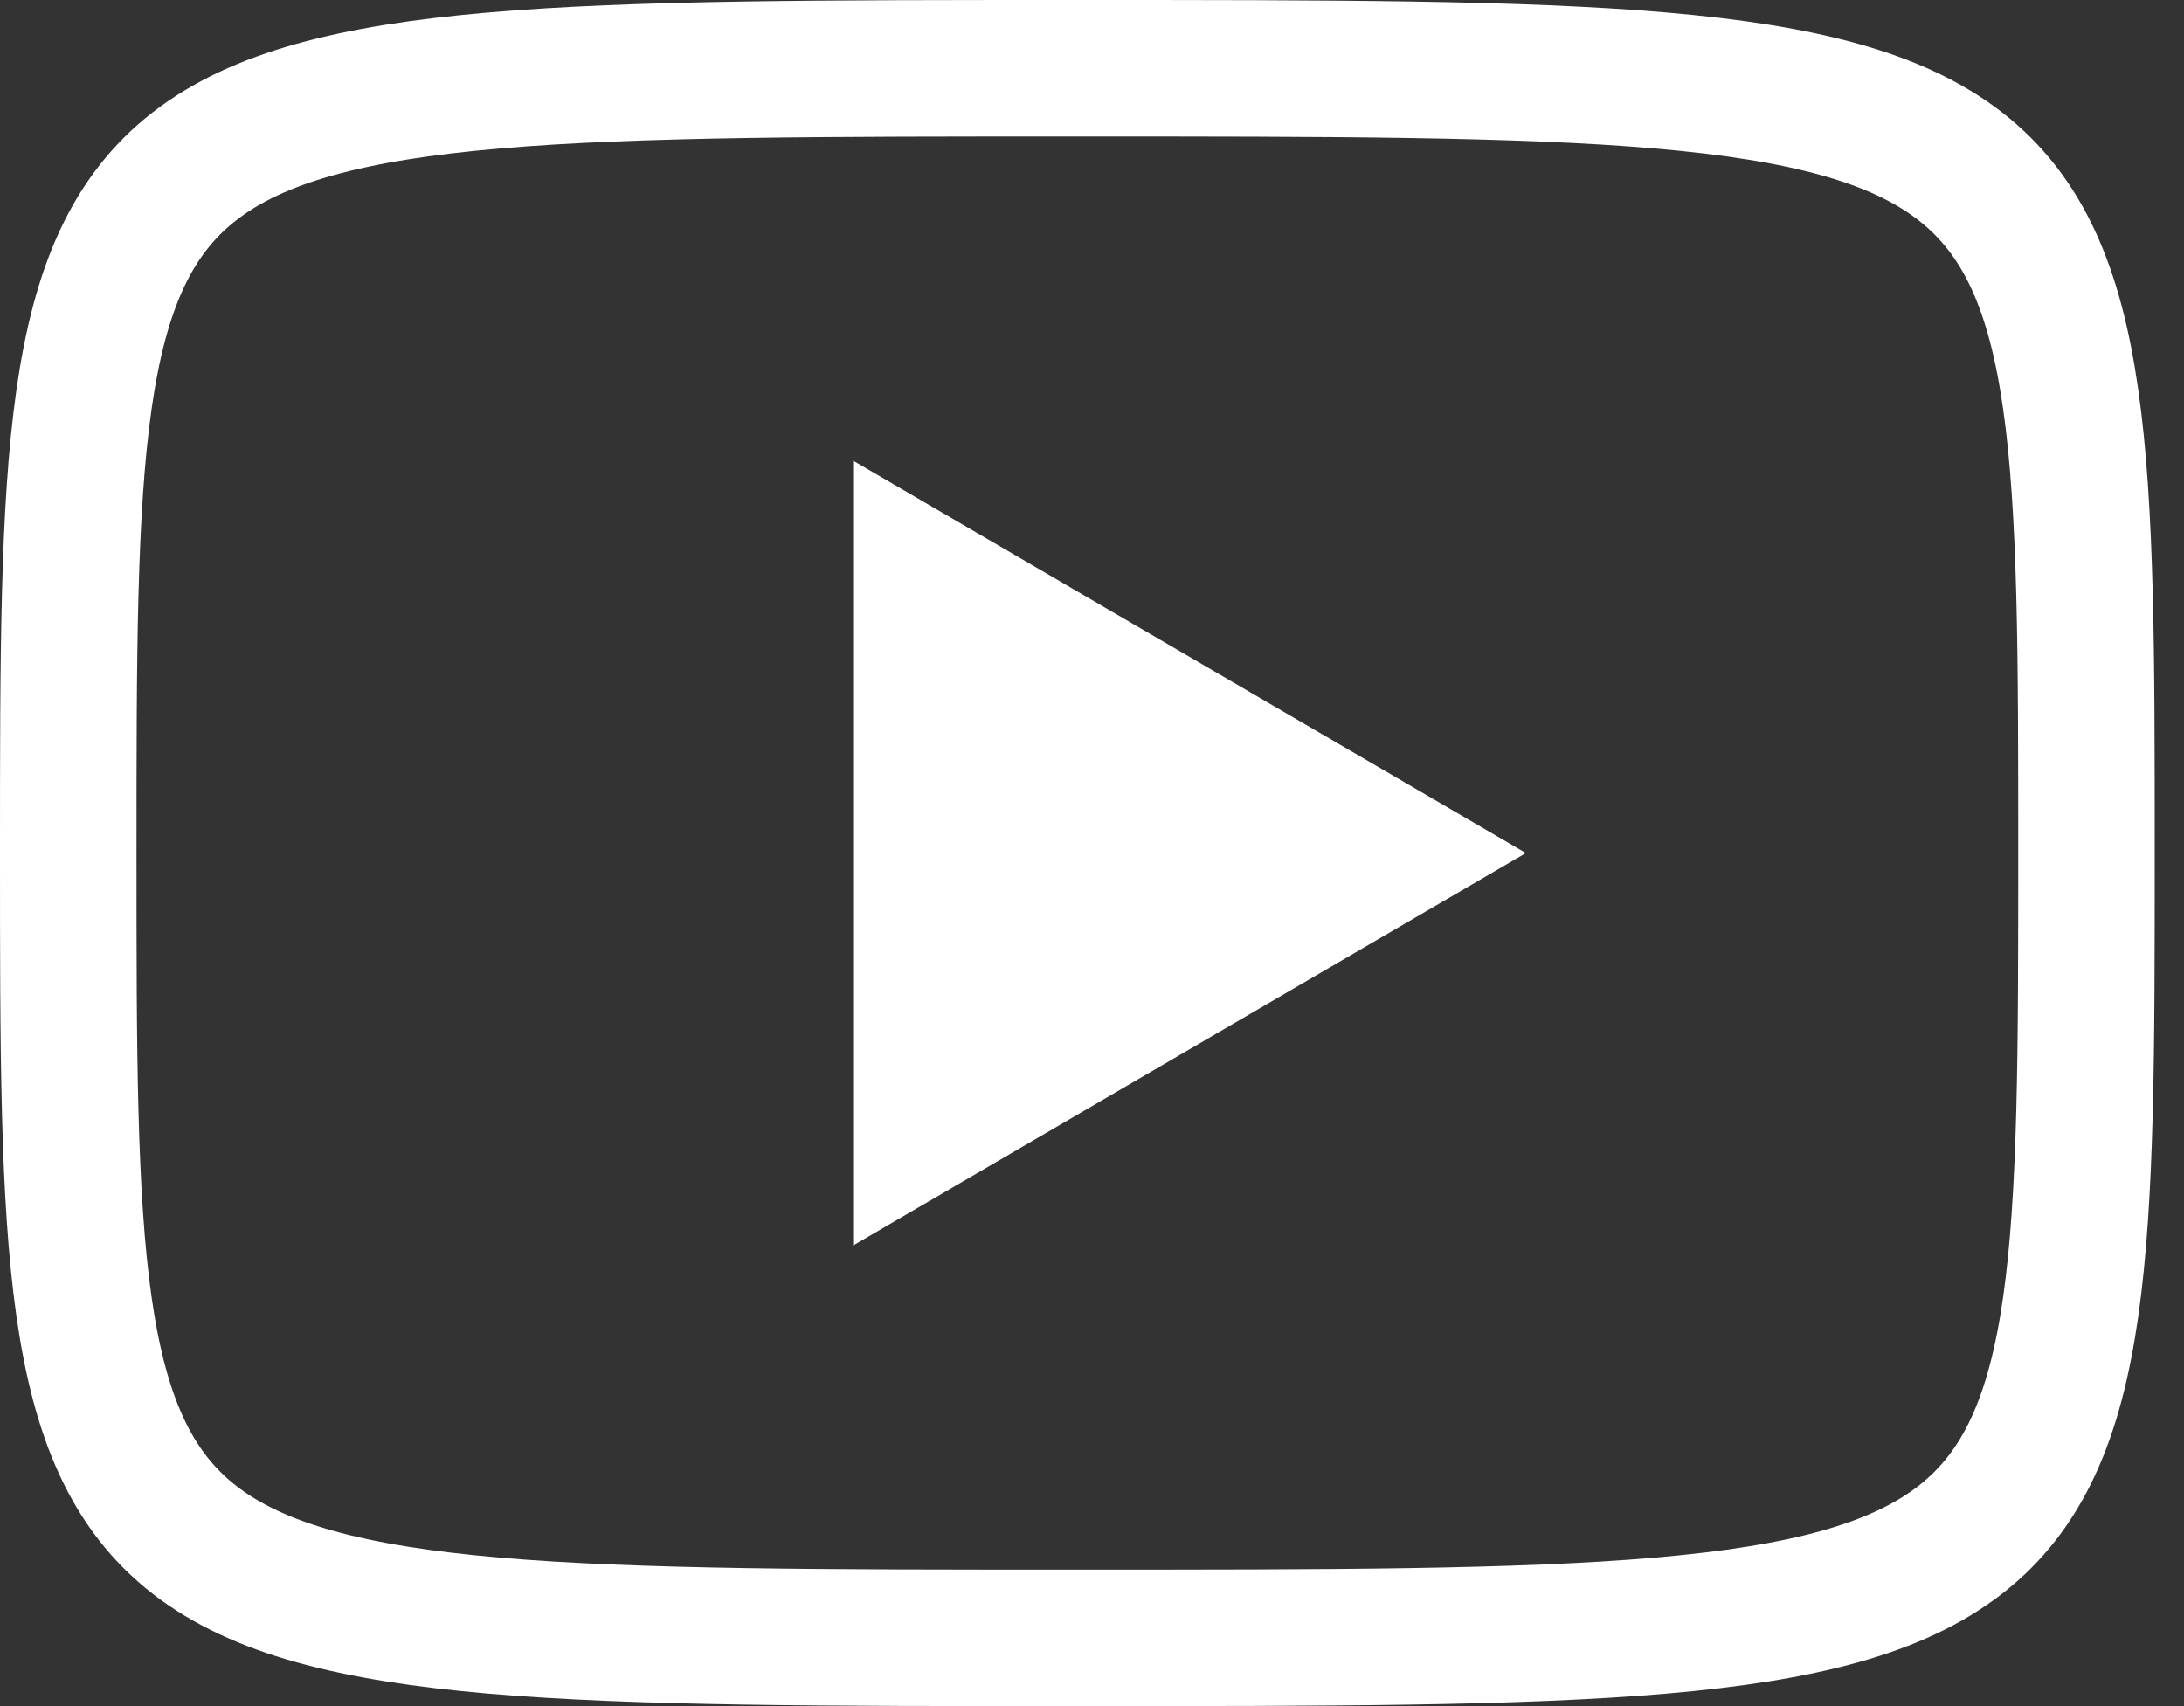
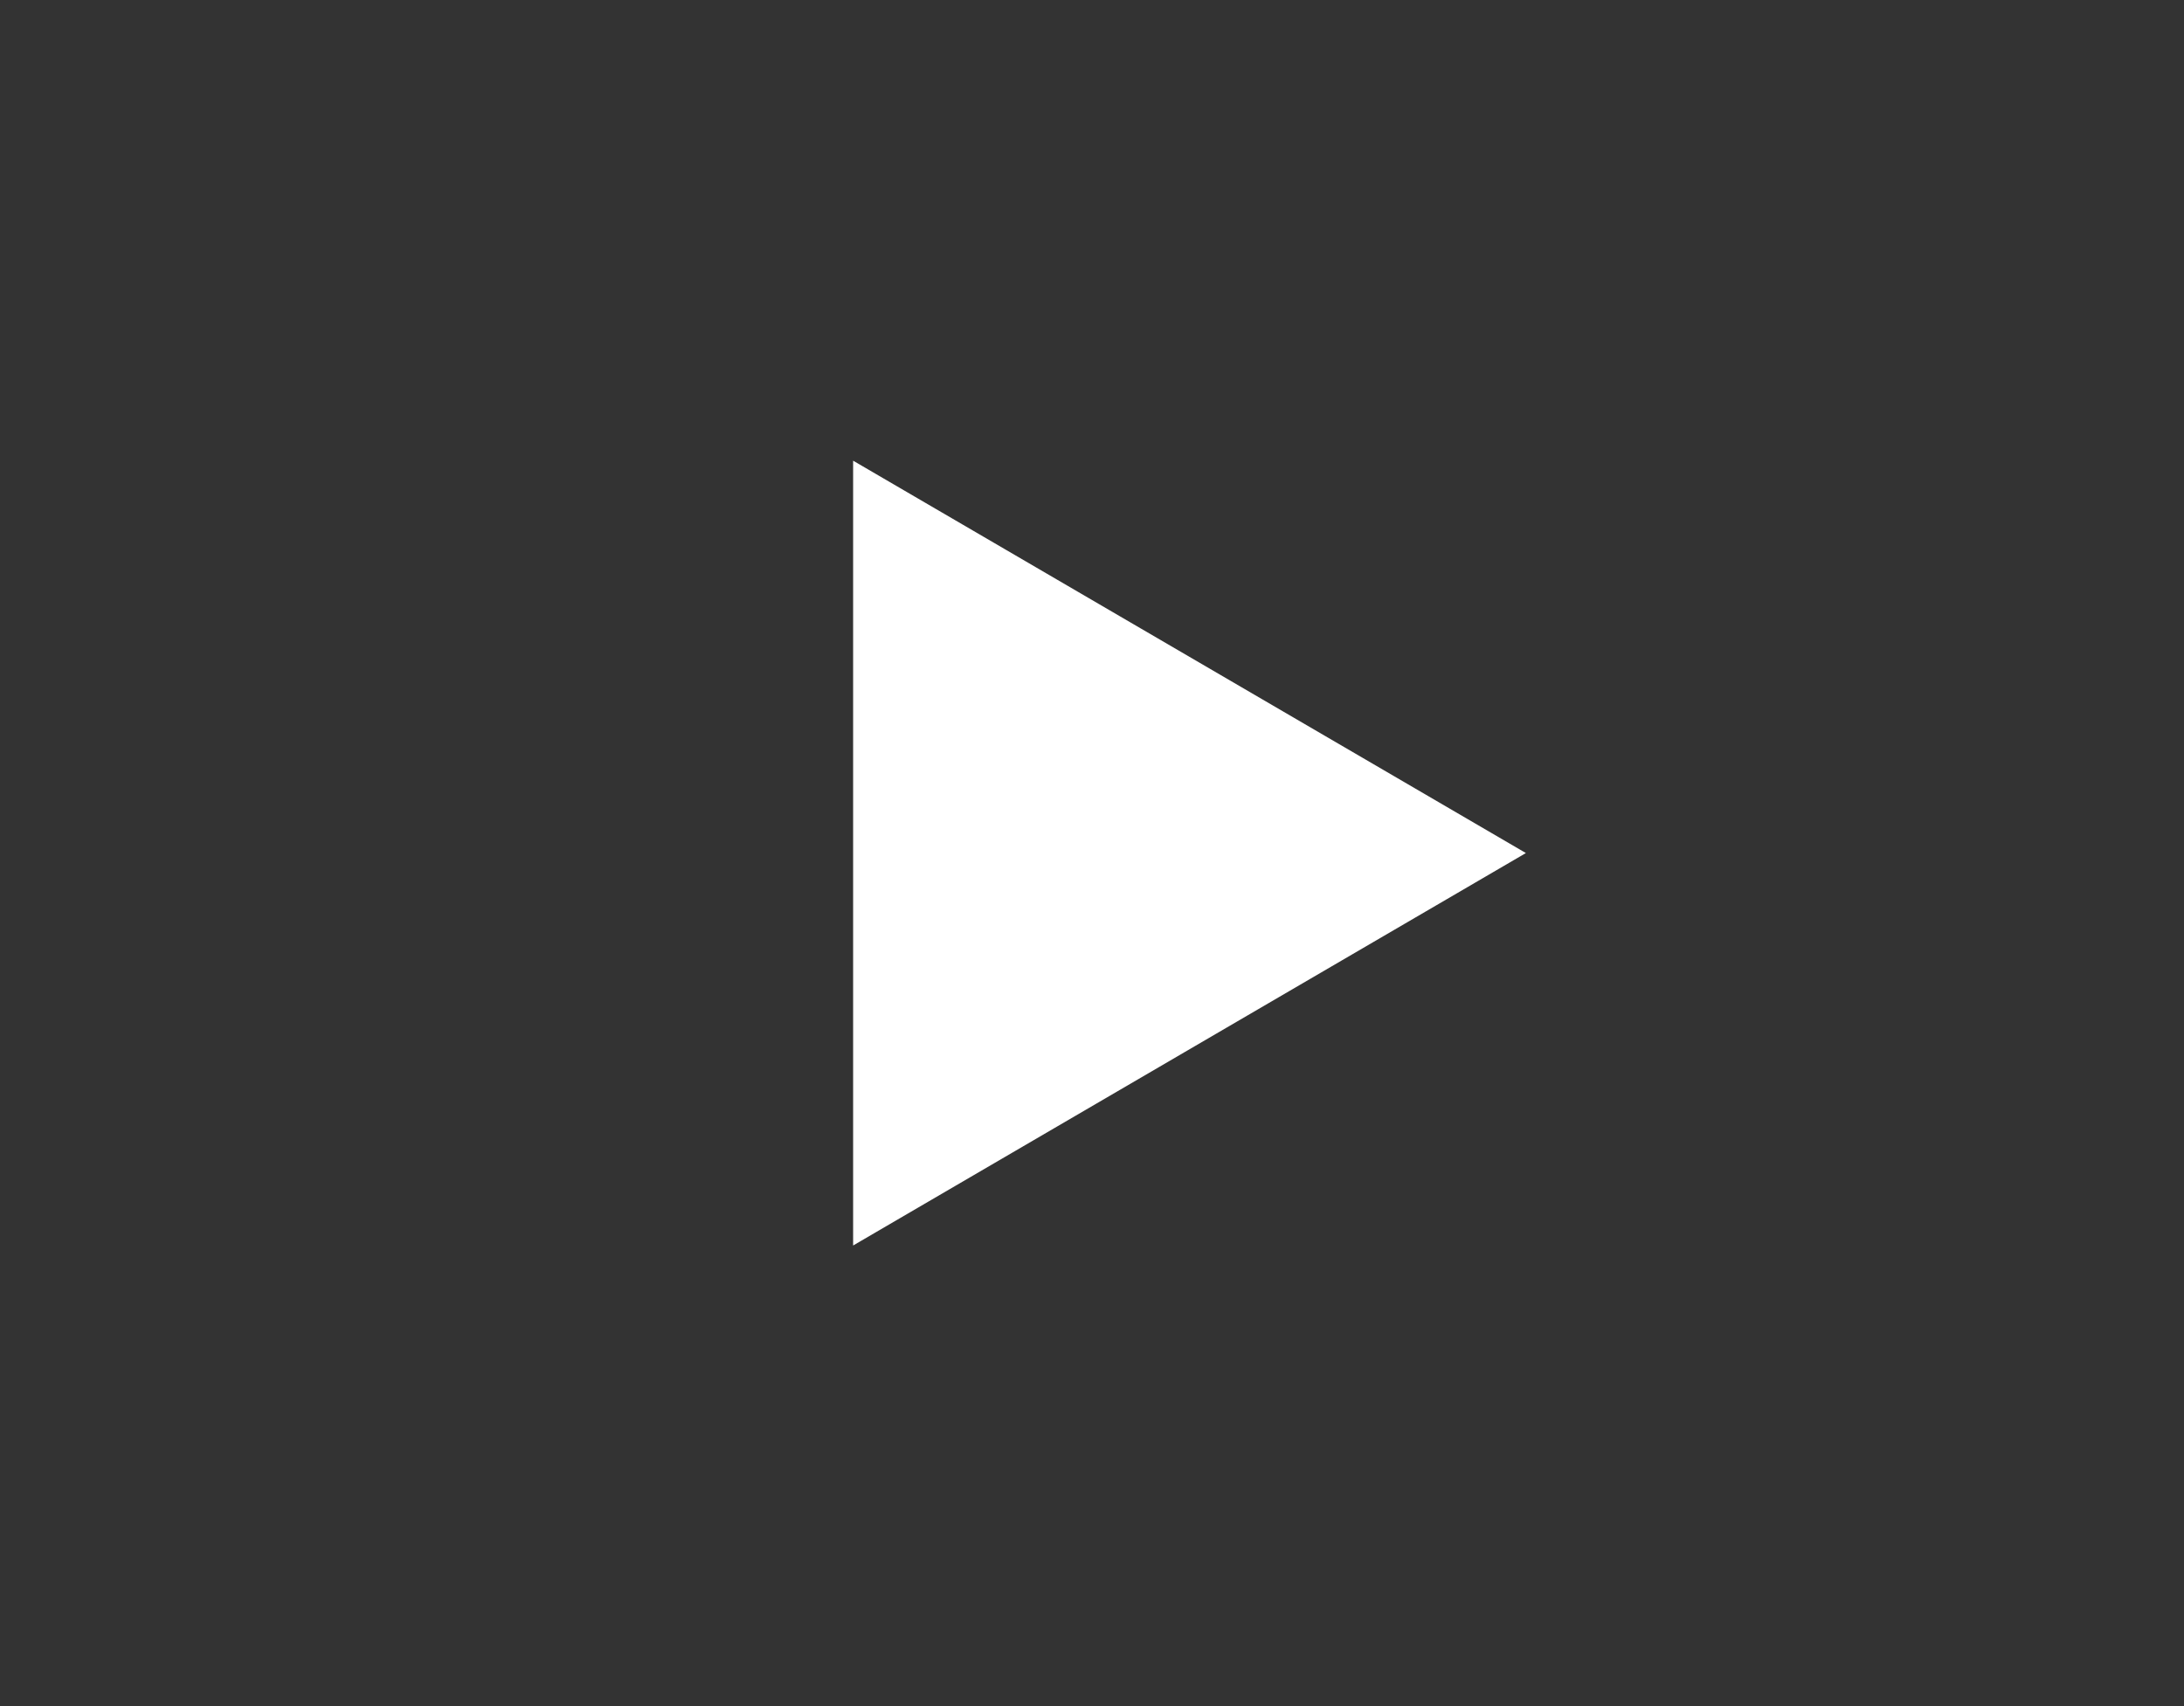
<svg xmlns="http://www.w3.org/2000/svg" width="32" height="25" viewBox="0 0 32 25" fill="none">
  <rect x="0" y="0" width="32" height="25" fill="#333333" stroke="none" />
  <path d="M13 17.38V7.621L21.365 12.5L13 17.38Z" fill="white" stroke="white" />
-   <path d="M15.786 1C30.571 1 30.571 1 30.571 12.5C30.571 24 30.571 24 15.786 24C1 24 1 24 1 12.5C1 1 1 1 15.786 1Z" stroke="white" stroke-width="2" stroke-linecap="round" stroke-linejoin="round" />
</svg>